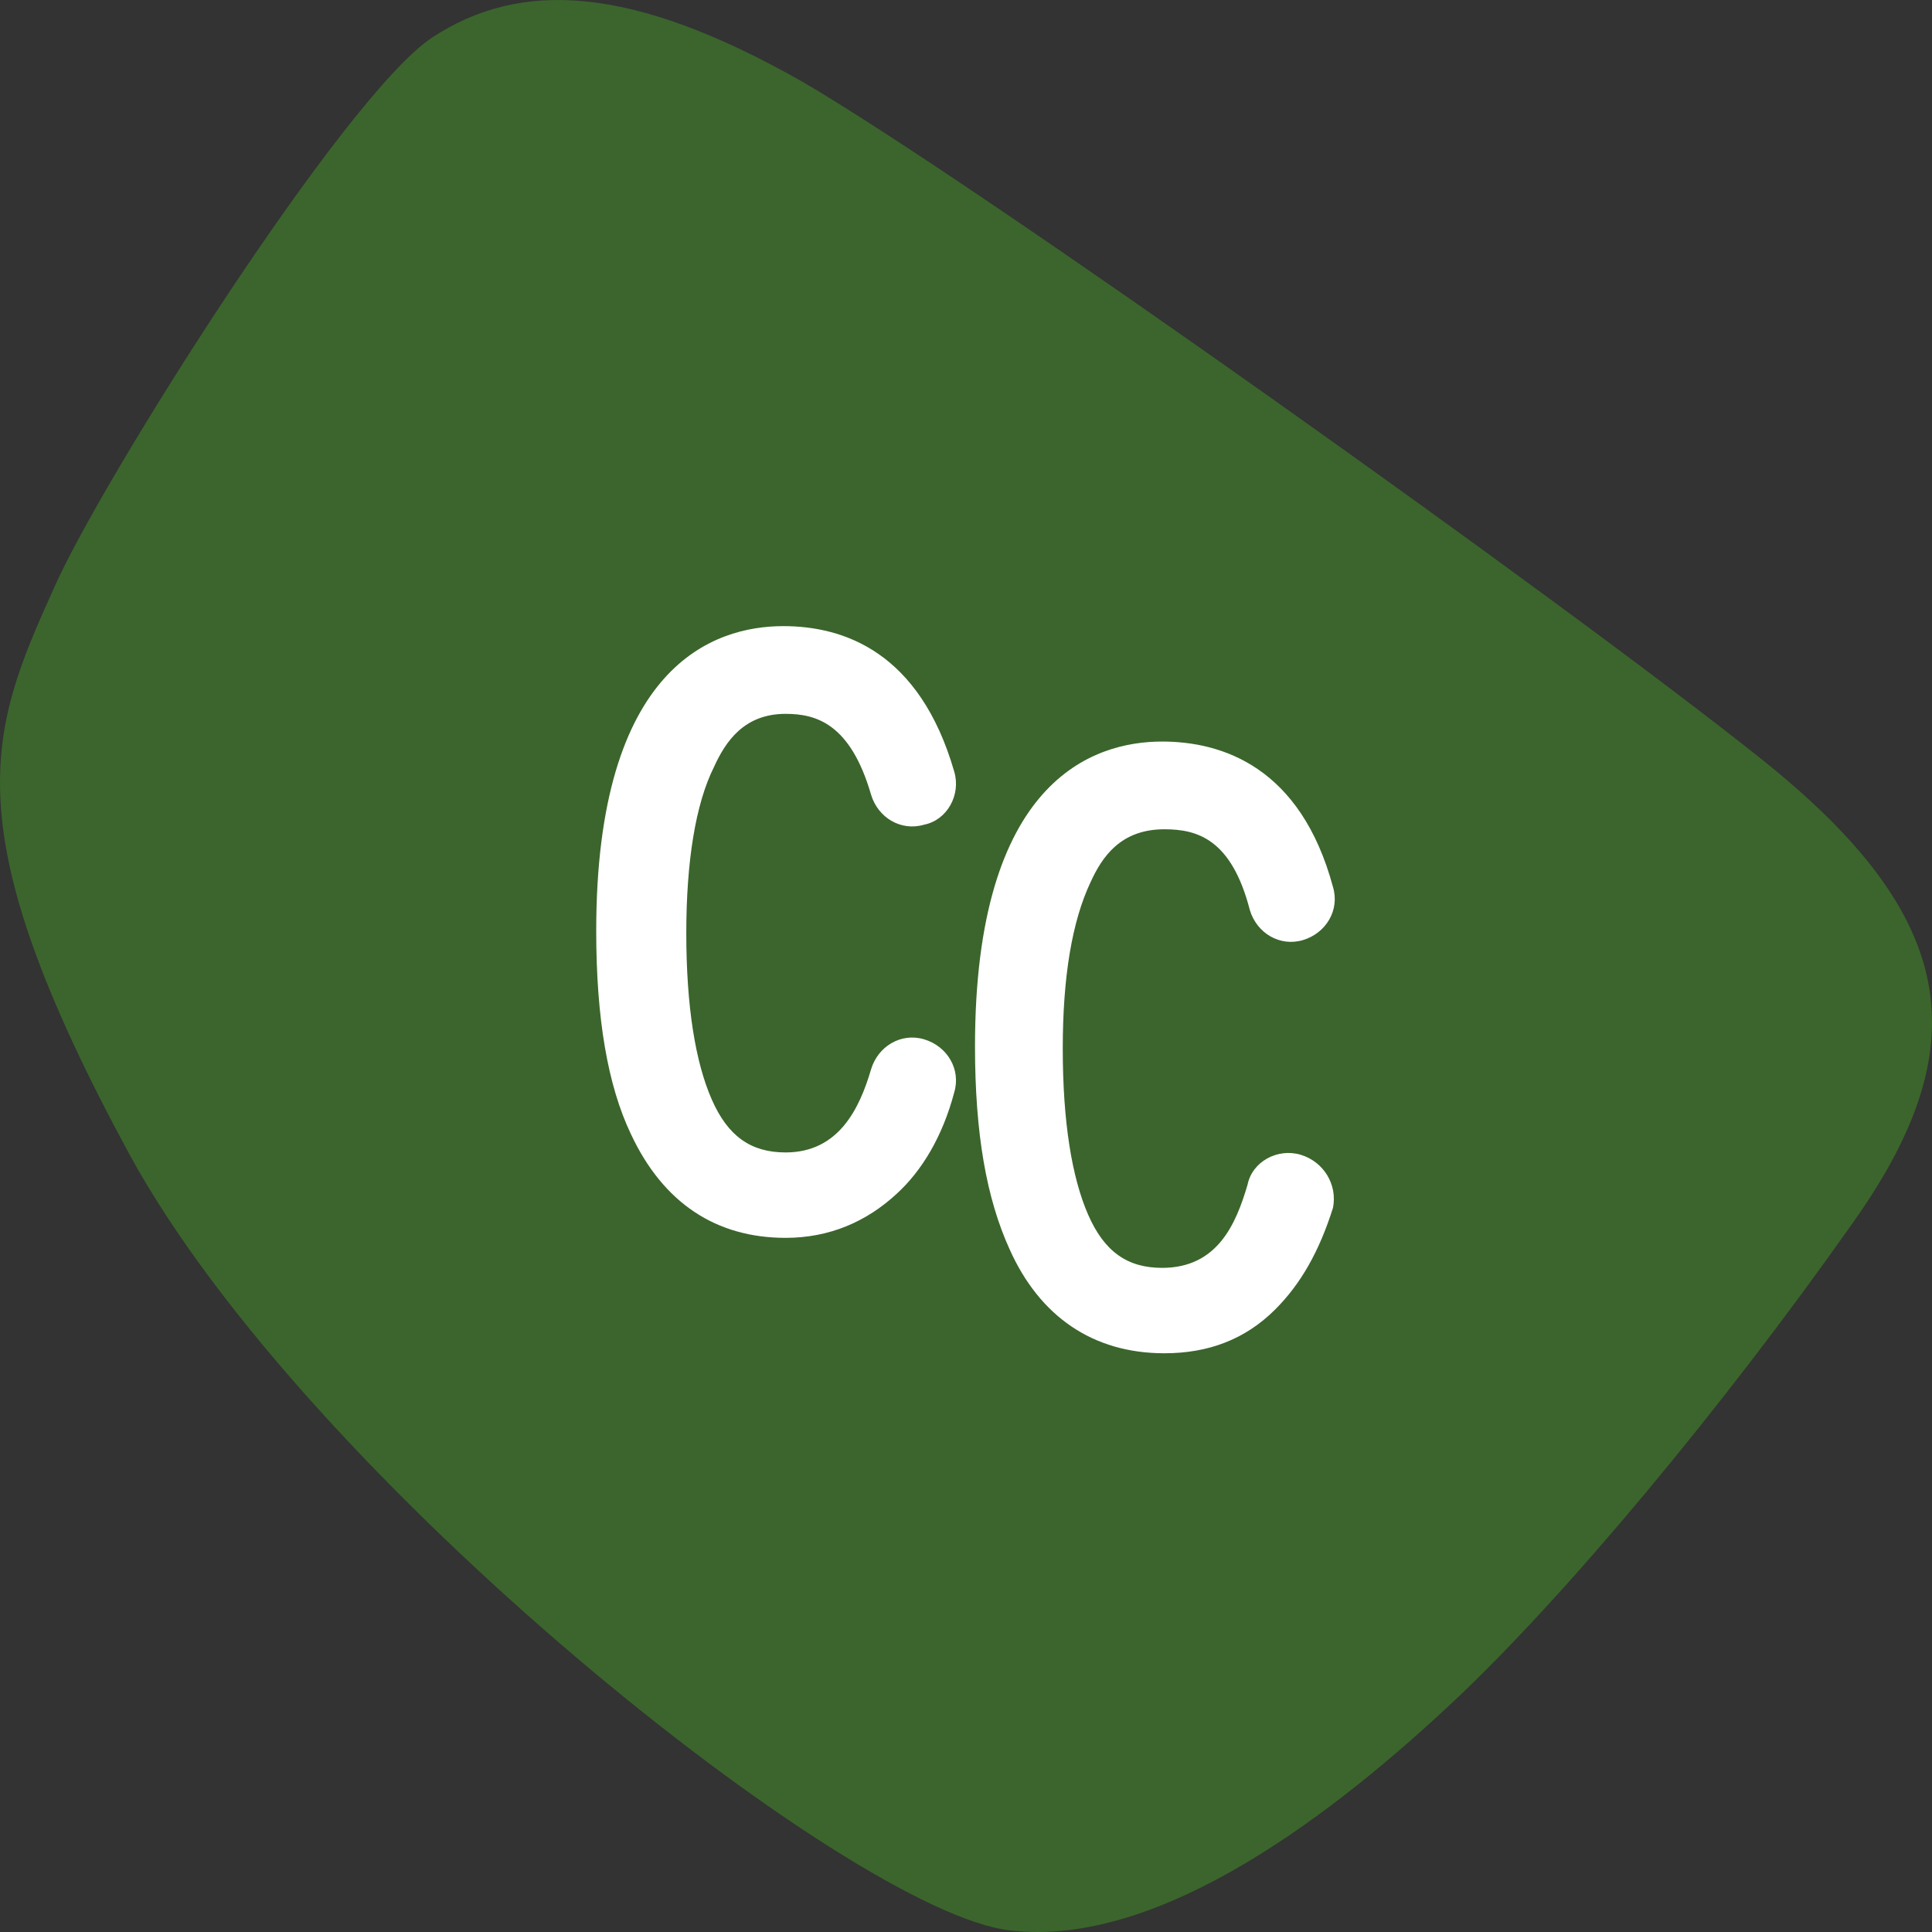
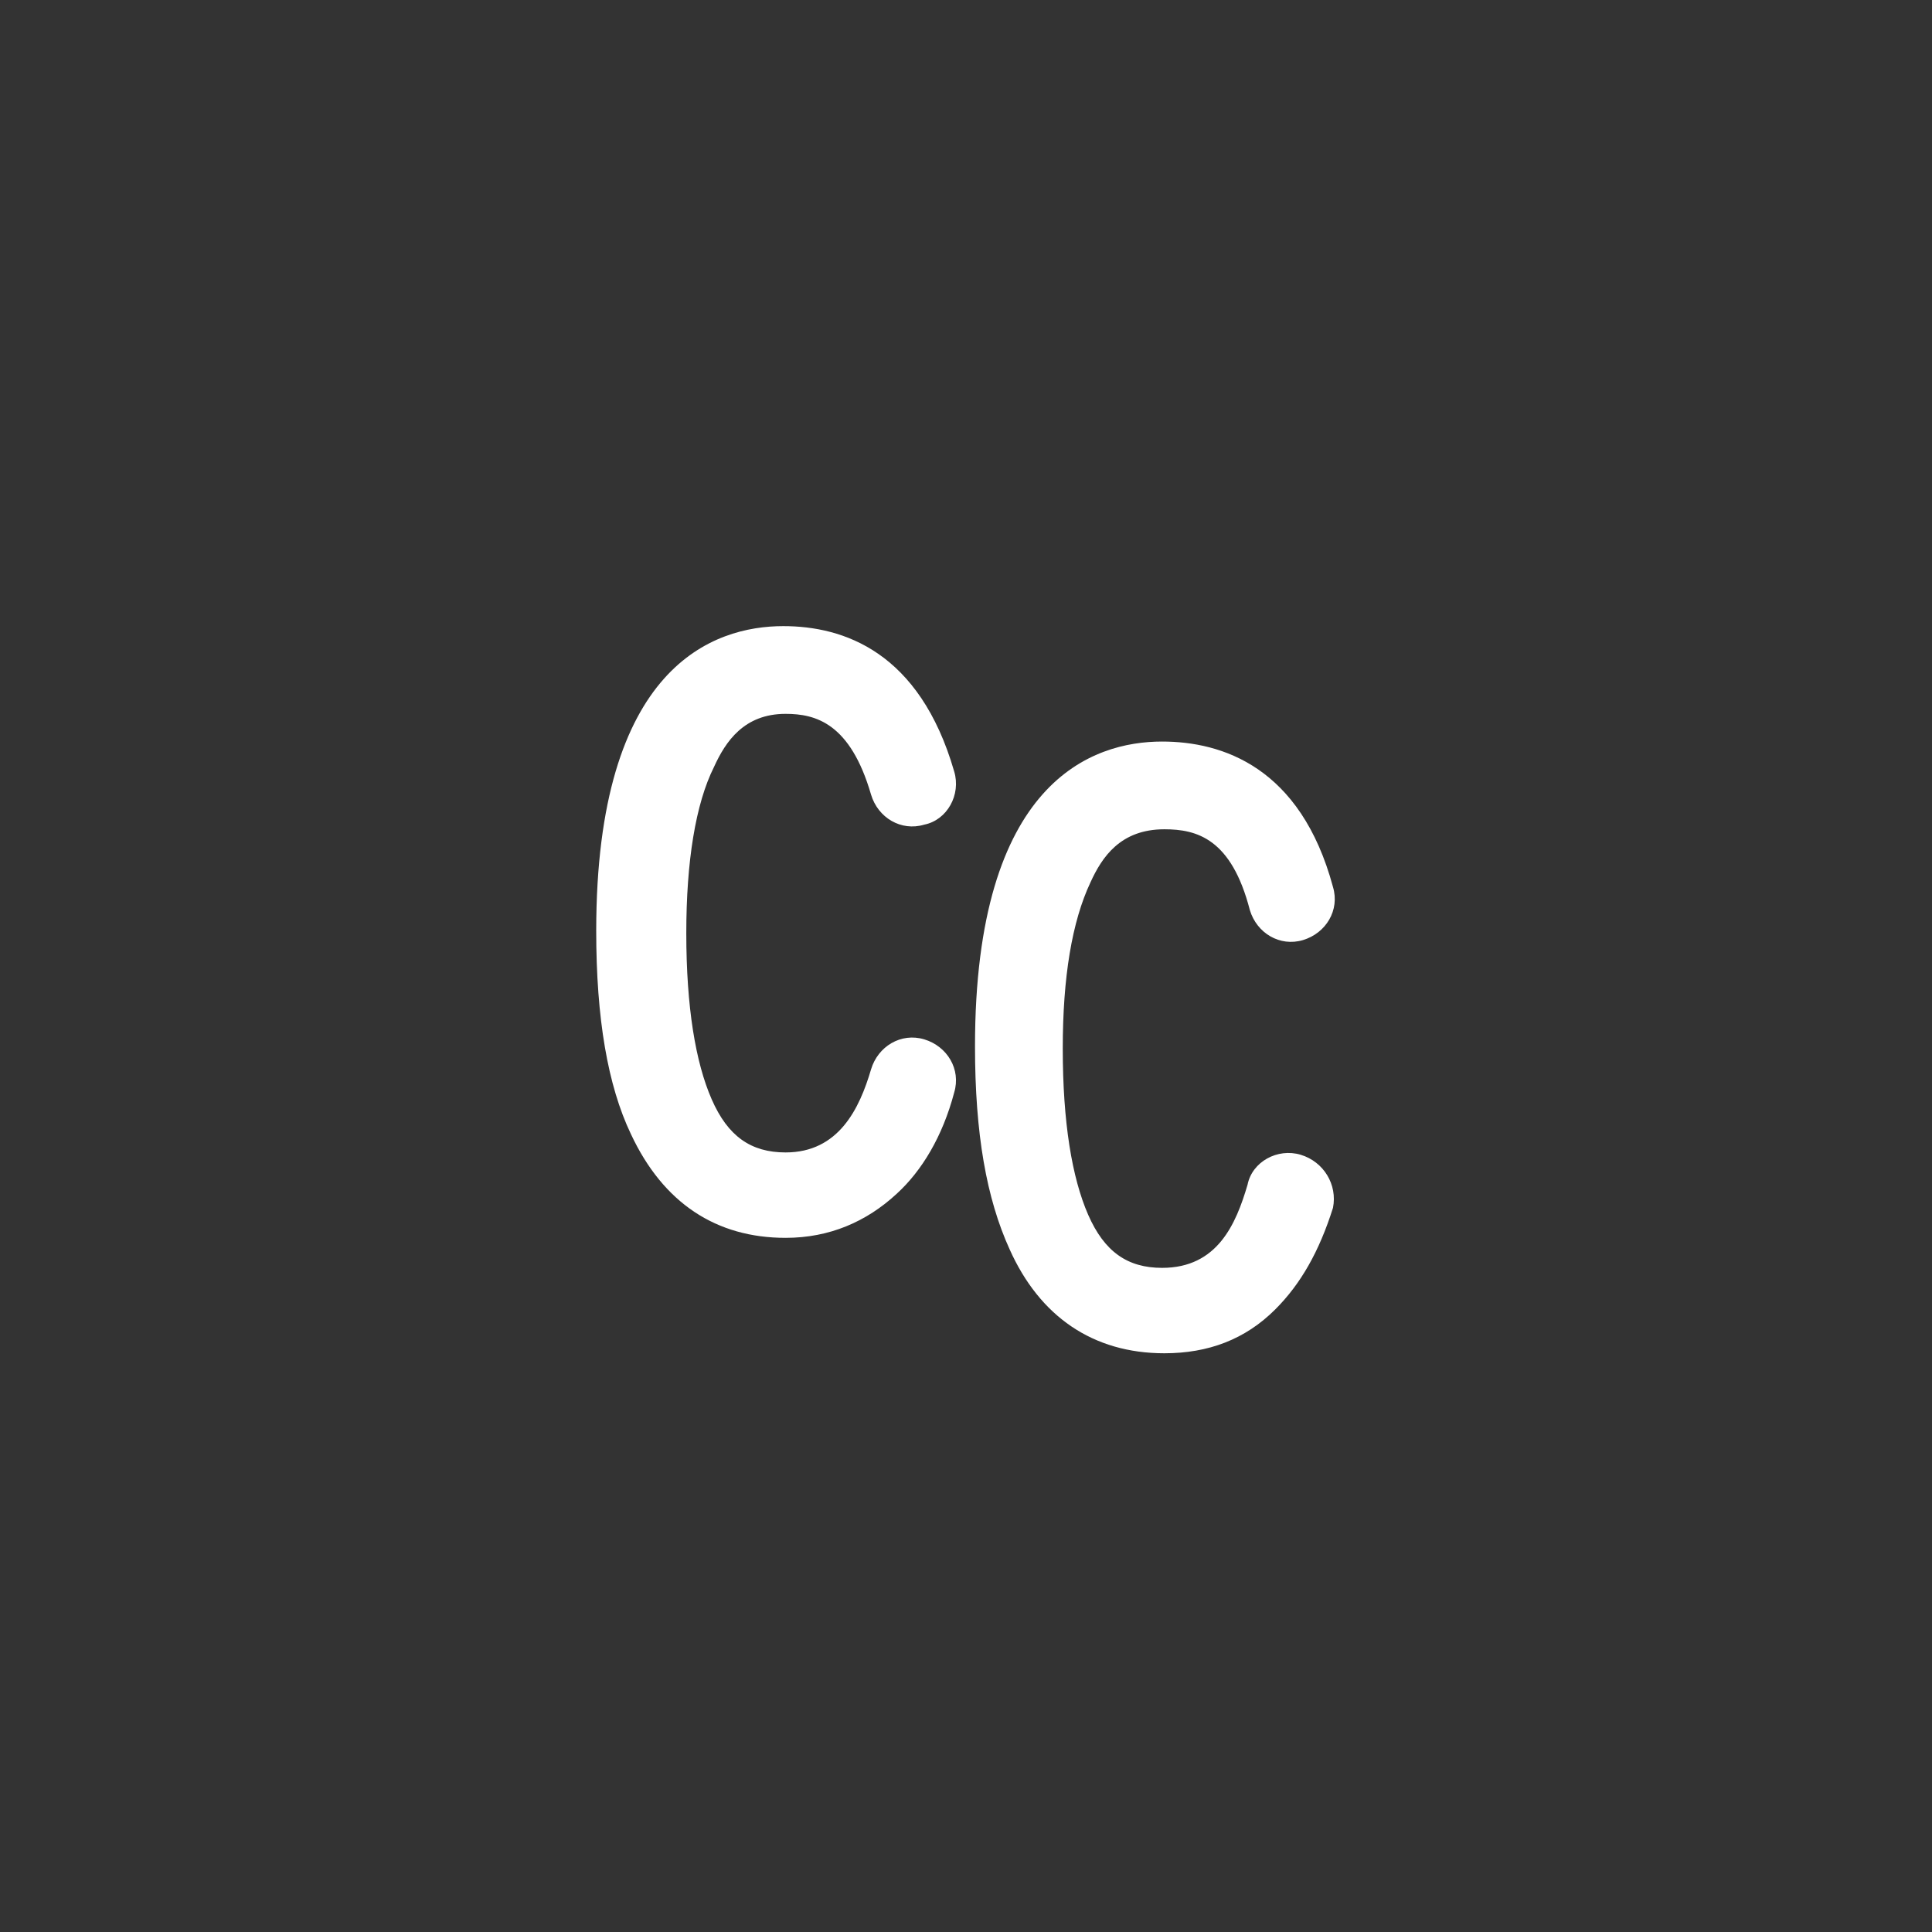
<svg xmlns="http://www.w3.org/2000/svg" width="120px" height="120px" viewBox="0 0 120 120" version="1.1">
  <rect x="0" y="0" width="120" height="120" fill="#333333" stroke="none" />
  <title>clic&amp;class</title>
  <g id="Ressources" stroke="none" stroke-width="1" fill="none" fill-rule="evenodd">
    <g id="02-AgirAgri-Ressources" transform="translate(-540, -900)" fill-rule="nonzero">
      <g id="liste" transform="translate(120, 900)">
        <g id="clic&amp;class" transform="translate(420, 0)">
-           <path d="M26.846,2.33 C21.395,5.914 6.189,30.001 3.319,36.596 C-0.697,45.486 -2.993,51.364 8.053,71.724 C19.1,91.94 52.812,118.751 62.711,119.898 C72.179,121.045 83.225,112.299 90.254,105.704 C97.284,99.108 107.039,87.351 114.929,76.168 C122.962,64.985 121.671,56.956 109.477,47.206 C97.284,37.457 60.415,11.219 49.799,5.054 C39.184,-0.968 32.298,-1.255 26.846,2.33" id="Path" fill="#3B652C" />
          <path d="M44.348,47.636 C43.2,49.93 42.627,53.515 42.627,57.959 C42.627,62.547 43.2,65.988 44.205,68.282 C45.209,70.577 46.643,71.58 48.795,71.58 C52.095,71.58 53.386,68.856 54.103,66.419 C54.533,64.985 55.968,64.125 57.403,64.555 C58.837,64.985 59.698,66.419 59.268,67.852 C58.55,70.577 57.259,72.727 55.681,74.161 C53.816,75.881 51.521,76.885 48.795,76.885 C44.491,76.885 41.192,74.734 39.184,70.433 C37.749,67.422 37.032,63.264 37.032,57.816 C37.032,41.328 44.348,38.89 48.652,38.89 C52.382,38.89 57.116,40.468 59.268,47.923 C59.698,49.357 58.837,50.934 57.403,51.221 C55.968,51.651 54.533,50.791 54.103,49.357 C52.812,44.912 50.66,44.339 48.795,44.339 C46.213,44.339 45.065,46.059 44.348,47.636 Z M80.786,71.724 C79.351,71.293 77.773,72.154 77.487,73.587 C76.769,76.025 75.622,78.749 72.179,78.749 C70.027,78.749 68.592,77.745 67.588,75.451 C66.584,73.157 66.01,69.716 66.01,65.128 C66.01,60.684 66.584,57.243 67.731,54.805 C68.449,53.228 69.596,51.508 72.322,51.508 C74.331,51.508 76.482,52.081 77.63,56.526 C78.06,57.959 79.495,58.82 80.93,58.39 C82.364,57.959 83.225,56.526 82.794,55.092 C80.786,47.636 75.909,46.059 72.179,46.059 C67.875,46.059 60.559,48.497 60.559,64.985 C60.559,70.433 61.276,74.448 62.711,77.602 C64.575,81.76 67.875,84.054 72.322,84.054 C75.048,84.054 77.343,83.194 79.208,81.33 C80.786,79.753 81.934,77.745 82.794,75.021 C83.081,73.587 82.221,72.154 80.786,71.724 Z" id="Shape" fill="#FFFFFF" />
        </g>
      </g>
    </g>
  </g>
</svg>